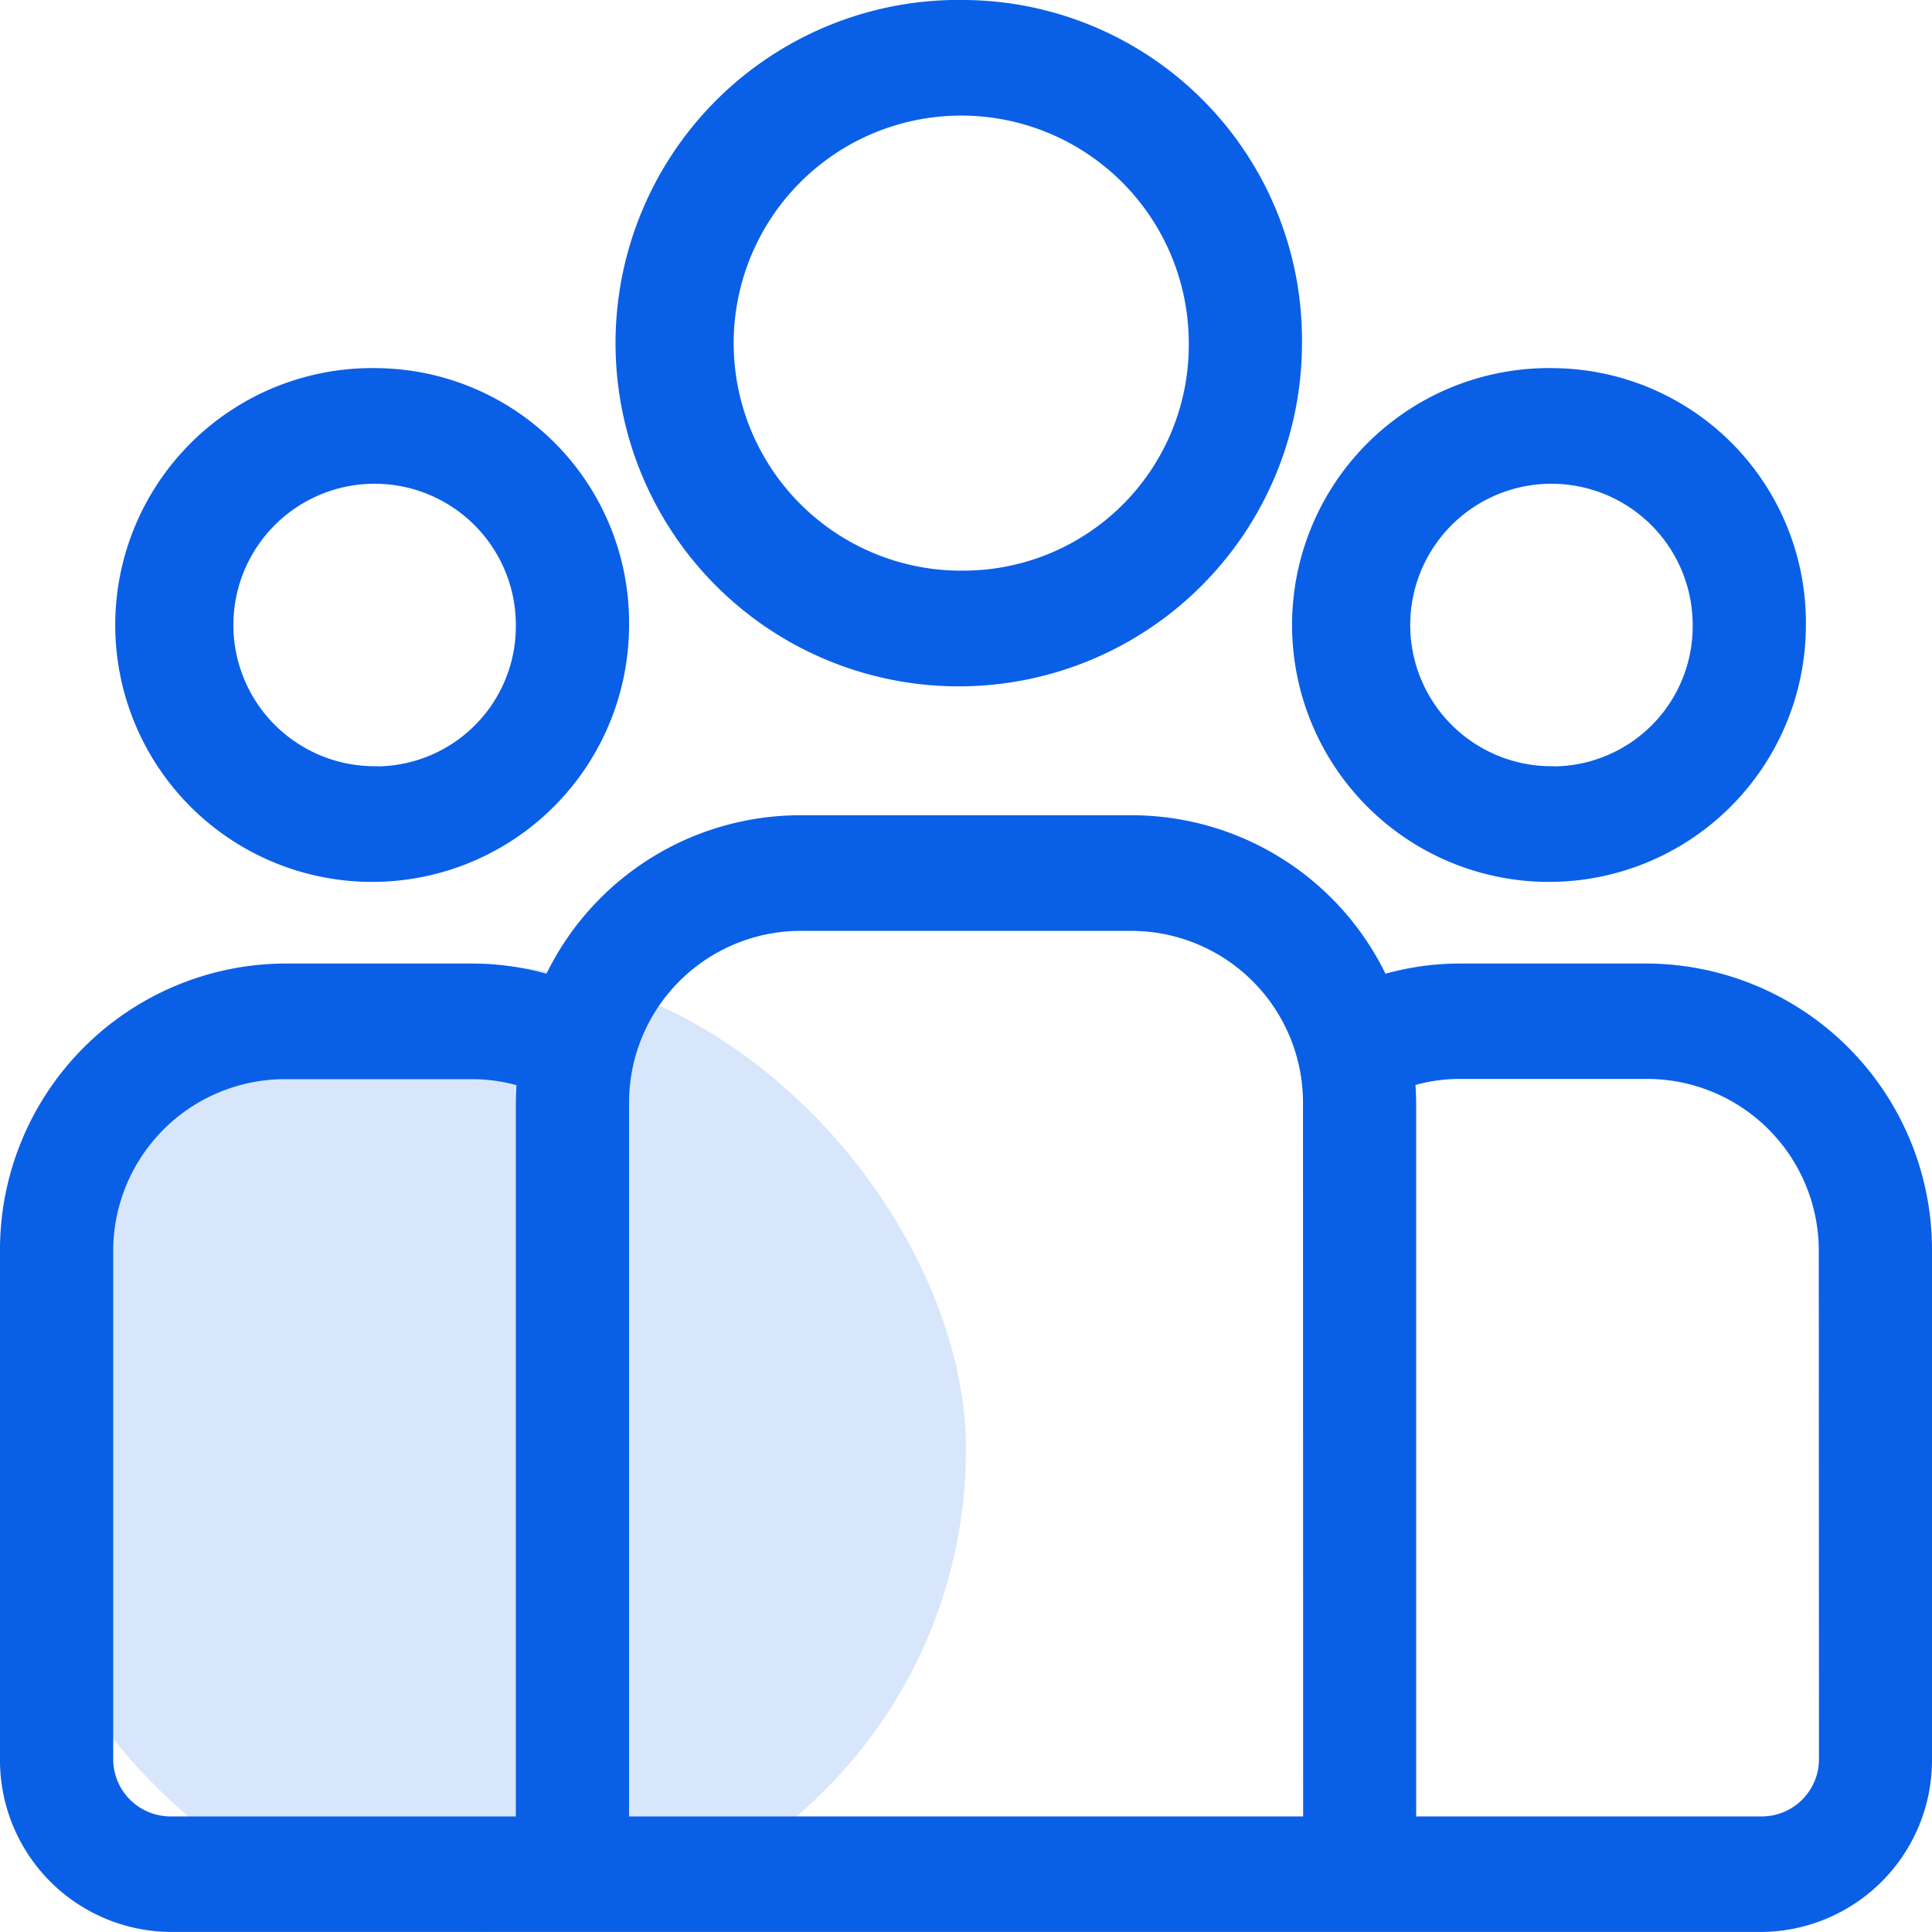
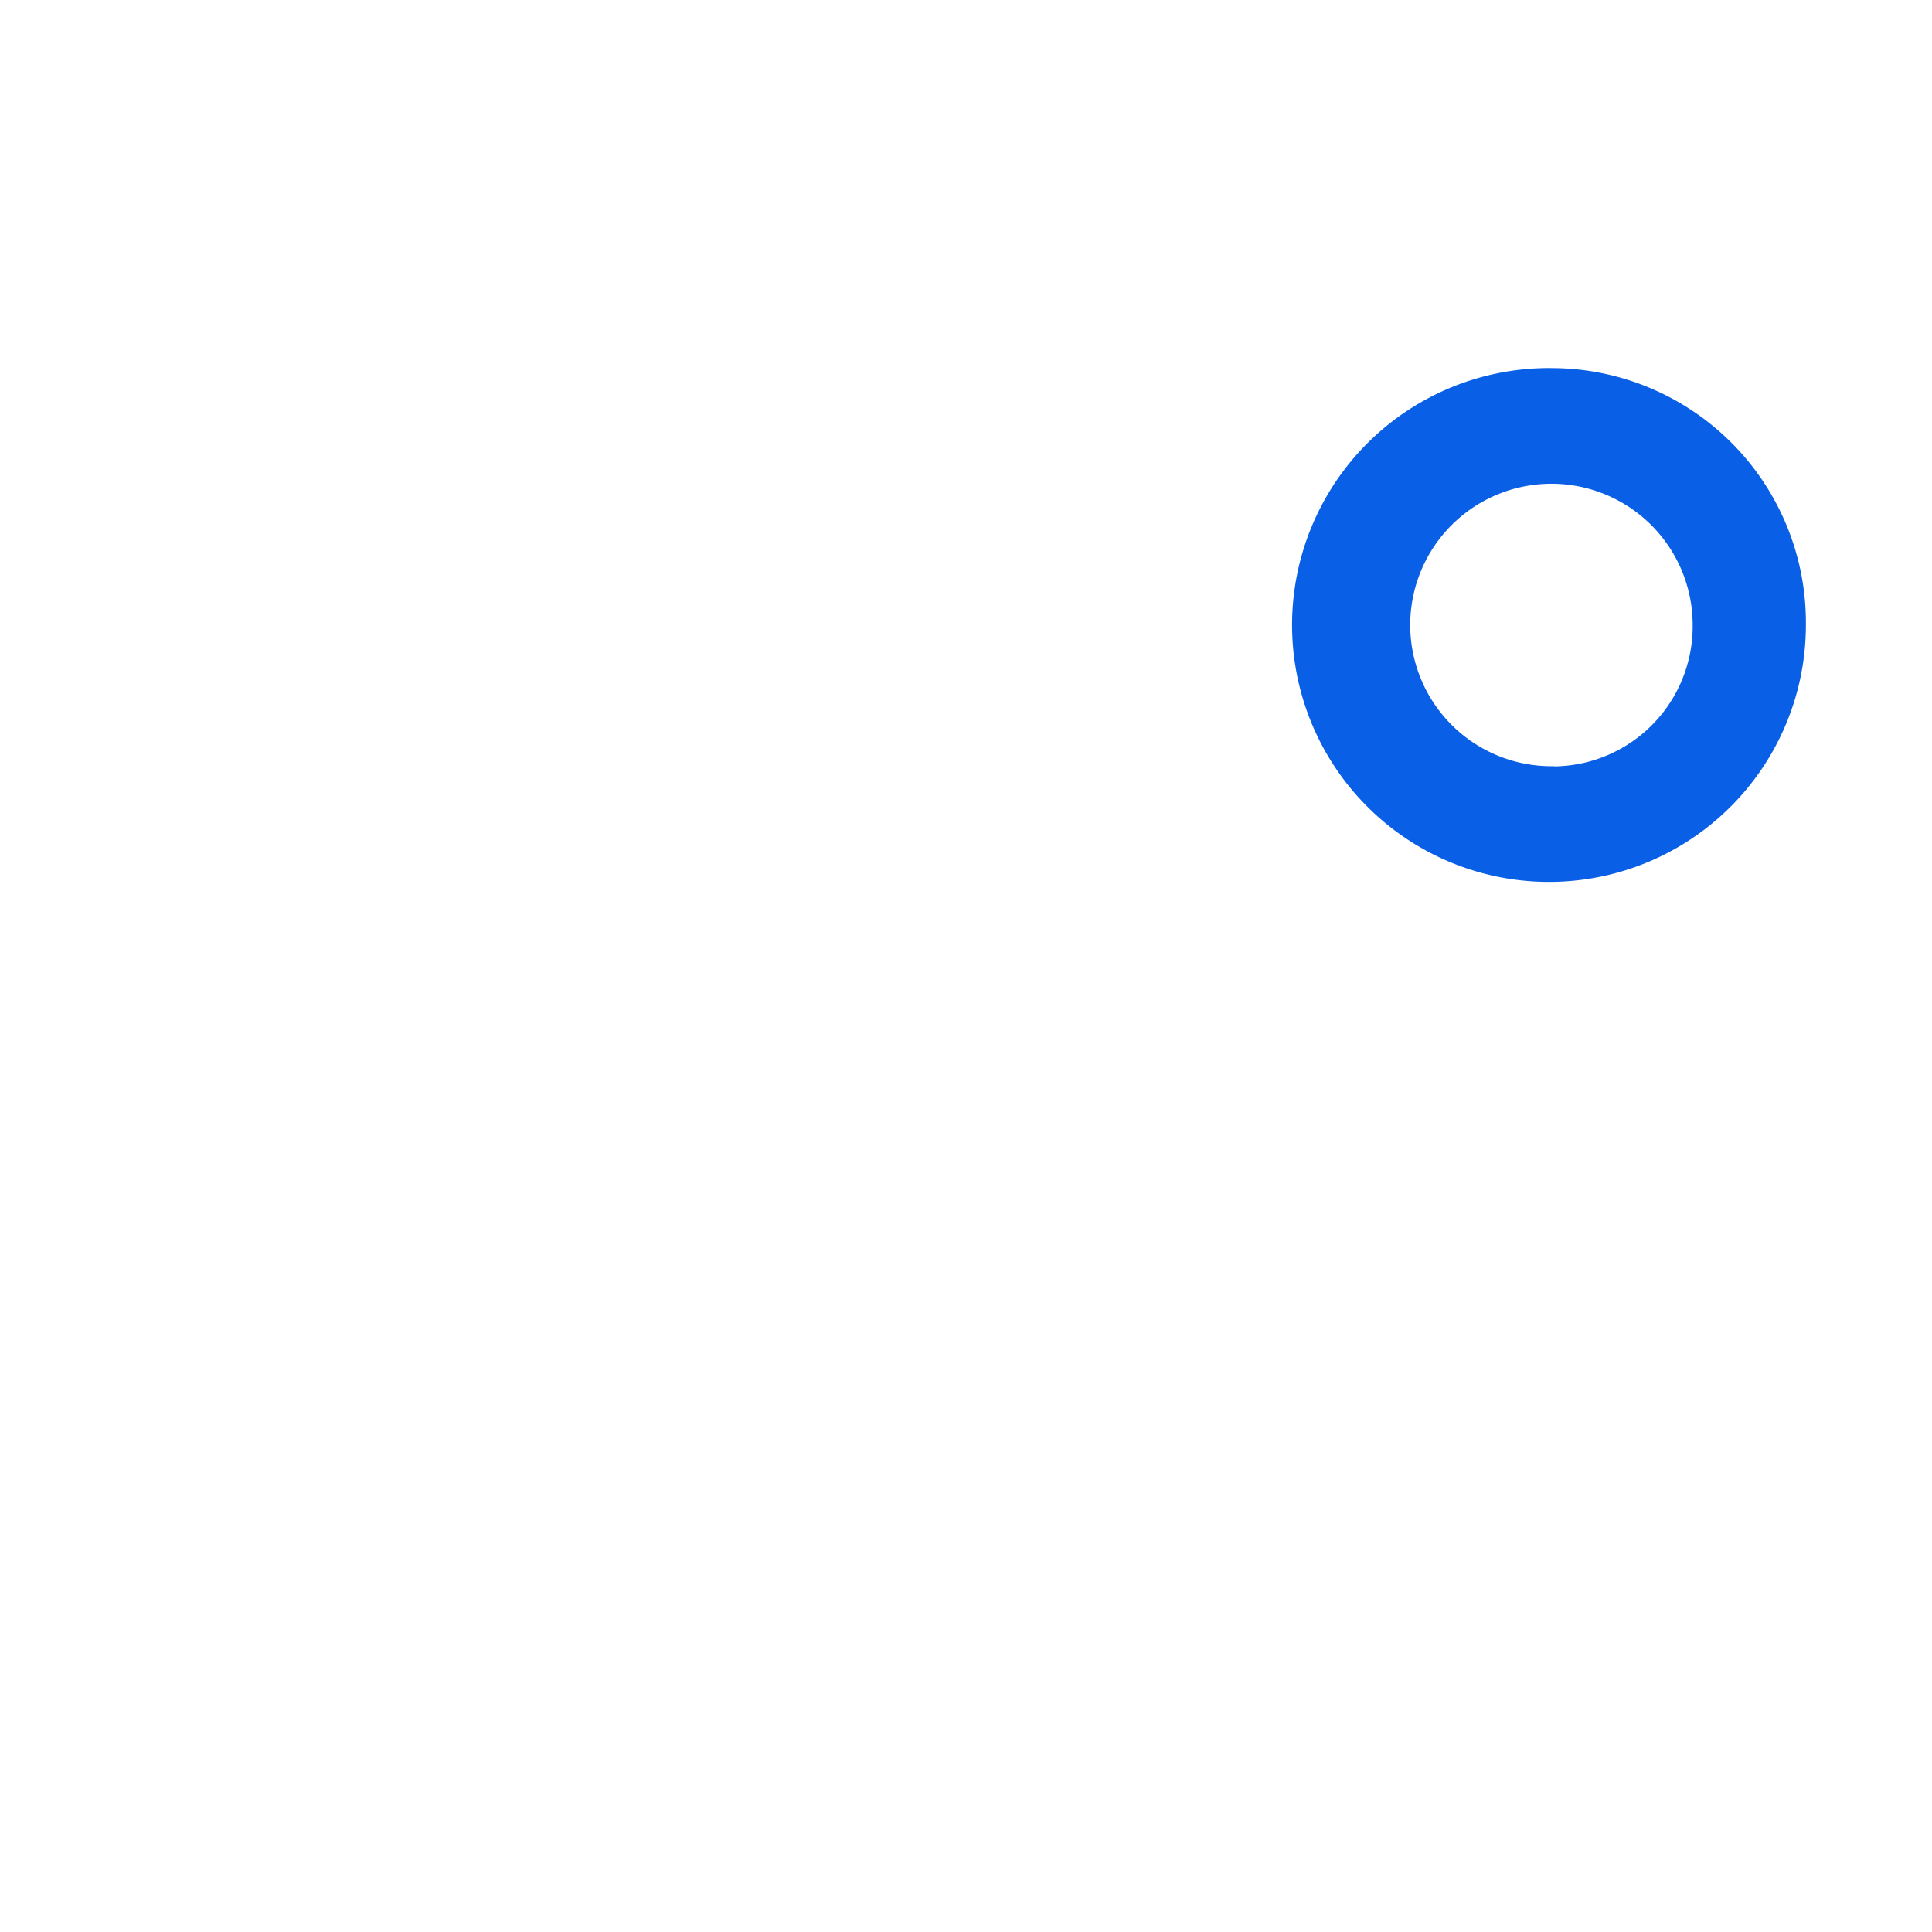
<svg xmlns="http://www.w3.org/2000/svg" width="40" height="40" viewBox="0 0 40 40">
  <g id="Group_119337" data-name="Group 119337" transform="translate(-101 -2443.9)">
-     <rect id="Rectangle_35178" data-name="Rectangle 35178" width="20" height="20" rx="10" transform="translate(101 2463.9)" fill="#0a5fe7" opacity="0.16" />
    <g id="group" transform="translate(101 2400.171)">
      <g id="Group_126544" data-name="Group 126544" transform="translate(0 60.608)">
        <g id="Group_126543" data-name="Group 126543">
-           <path id="Path_269766" data-name="Path 269766" d="M34.141,232.75H30.225a5.73,5.73,0,0,0-1.54.211,5.853,5.853,0,0,0-5.225-3.281H16.539a5.853,5.853,0,0,0-5.225,3.281,5.73,5.73,0,0,0-1.54-.211H5.859A5.929,5.929,0,0,0,0,238.733v10.477a3.558,3.558,0,0,0,3.516,3.59H36.484A3.558,3.558,0,0,0,40,249.211V238.733A5.929,5.929,0,0,0,34.141,232.75ZM10.68,235.664v14.744H3.516a1.186,1.186,0,0,1-1.172-1.2V238.734a3.558,3.558,0,0,1,3.516-3.59H9.775a3.438,3.438,0,0,1,.919.125C10.686,235.4,10.68,235.531,10.68,235.664Zm16.3,14.744H13.024V235.664a3.558,3.558,0,0,1,3.516-3.59h6.921a3.558,3.558,0,0,1,3.516,3.59Zm10.68-1.2a1.186,1.186,0,0,1-1.172,1.2H29.32V235.664c0-.133-.006-.265-.014-.4a3.439,3.439,0,0,1,.919-.125h3.915a3.558,3.558,0,0,1,3.516,3.59Z" transform="translate(0 -229.68)" fill="#0a5fe7" />
-         </g>
+           </g>
      </g>
      <g id="Group_126546" data-name="Group 126546" transform="translate(2.61 51.355)">
        <g id="Group_126545" data-name="Group 126545">
-           <path id="Path_269767" data-name="Path 269767" d="M38.621,126.5a5.319,5.319,0,1,0,5.207,5.317A5.269,5.269,0,0,0,38.621,126.5Zm0,8.241a2.924,2.924,0,1,1,2.863-2.924A2.9,2.9,0,0,1,38.621,134.745Z" transform="translate(-33.414 -126.504)" fill="#0a5fe7" />
-         </g>
+           </g>
      </g>
      <g id="Group_126548" data-name="Group 126548" transform="translate(13.044 43.729)">
        <g id="Group_126547" data-name="Group 126547">
-           <path id="Path_269768" data-name="Path 269768" d="M173.918,43.729a7.106,7.106,0,1,0,6.956,7.1A7.039,7.039,0,0,0,173.918,43.729Zm0,11.814a4.711,4.711,0,1,1,4.612-4.71A4.667,4.667,0,0,1,173.918,55.543Z" transform="translate(-166.962 -43.729)" fill="#0a5fe7" />
-         </g>
+           </g>
      </g>
      <g id="Group_126550" data-name="Group 126550" transform="translate(26.976 51.355)">
        <g id="Group_126549" data-name="Group 126549">
          <path id="Path_269769" data-name="Path 269769" d="M350.5,126.5a5.319,5.319,0,1,0,5.207,5.317A5.269,5.269,0,0,0,350.5,126.5Zm0,8.241a2.924,2.924,0,1,1,2.863-2.924A2.9,2.9,0,0,1,350.5,134.745Z" transform="translate(-345.294 -126.504)" fill="#0a5fe7" />
        </g>
      </g>
    </g>
  </g>
</svg>